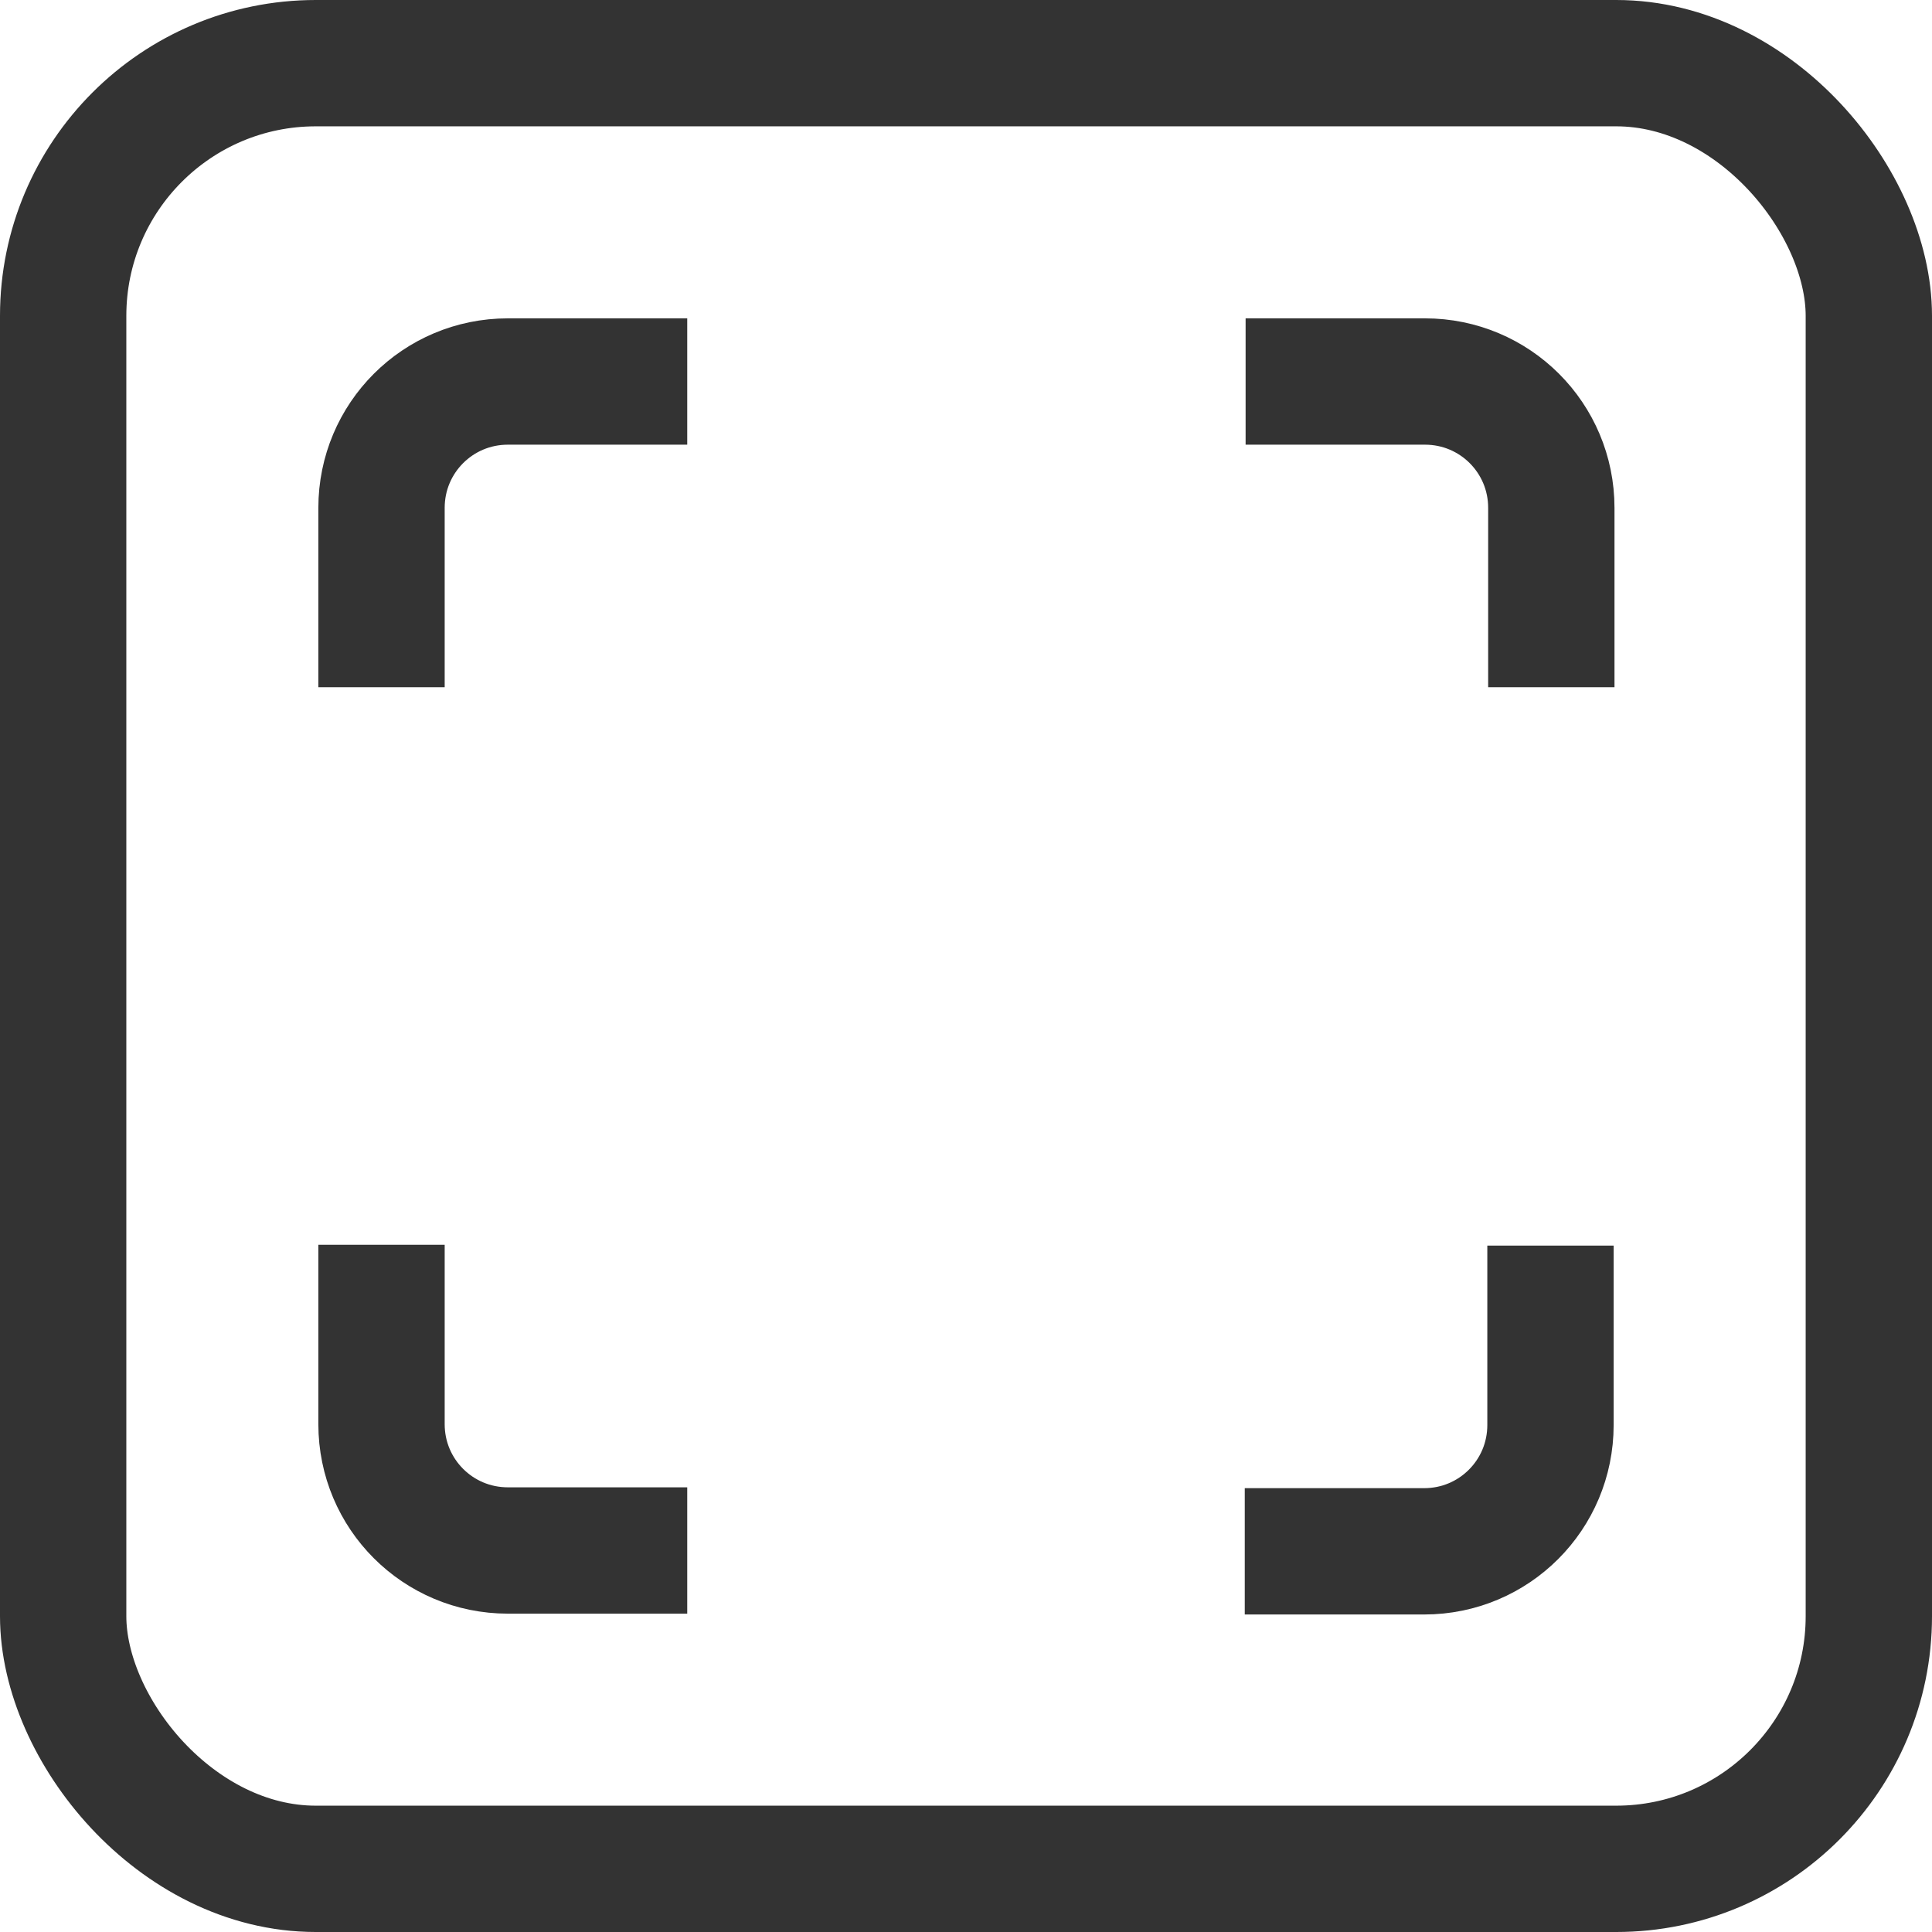
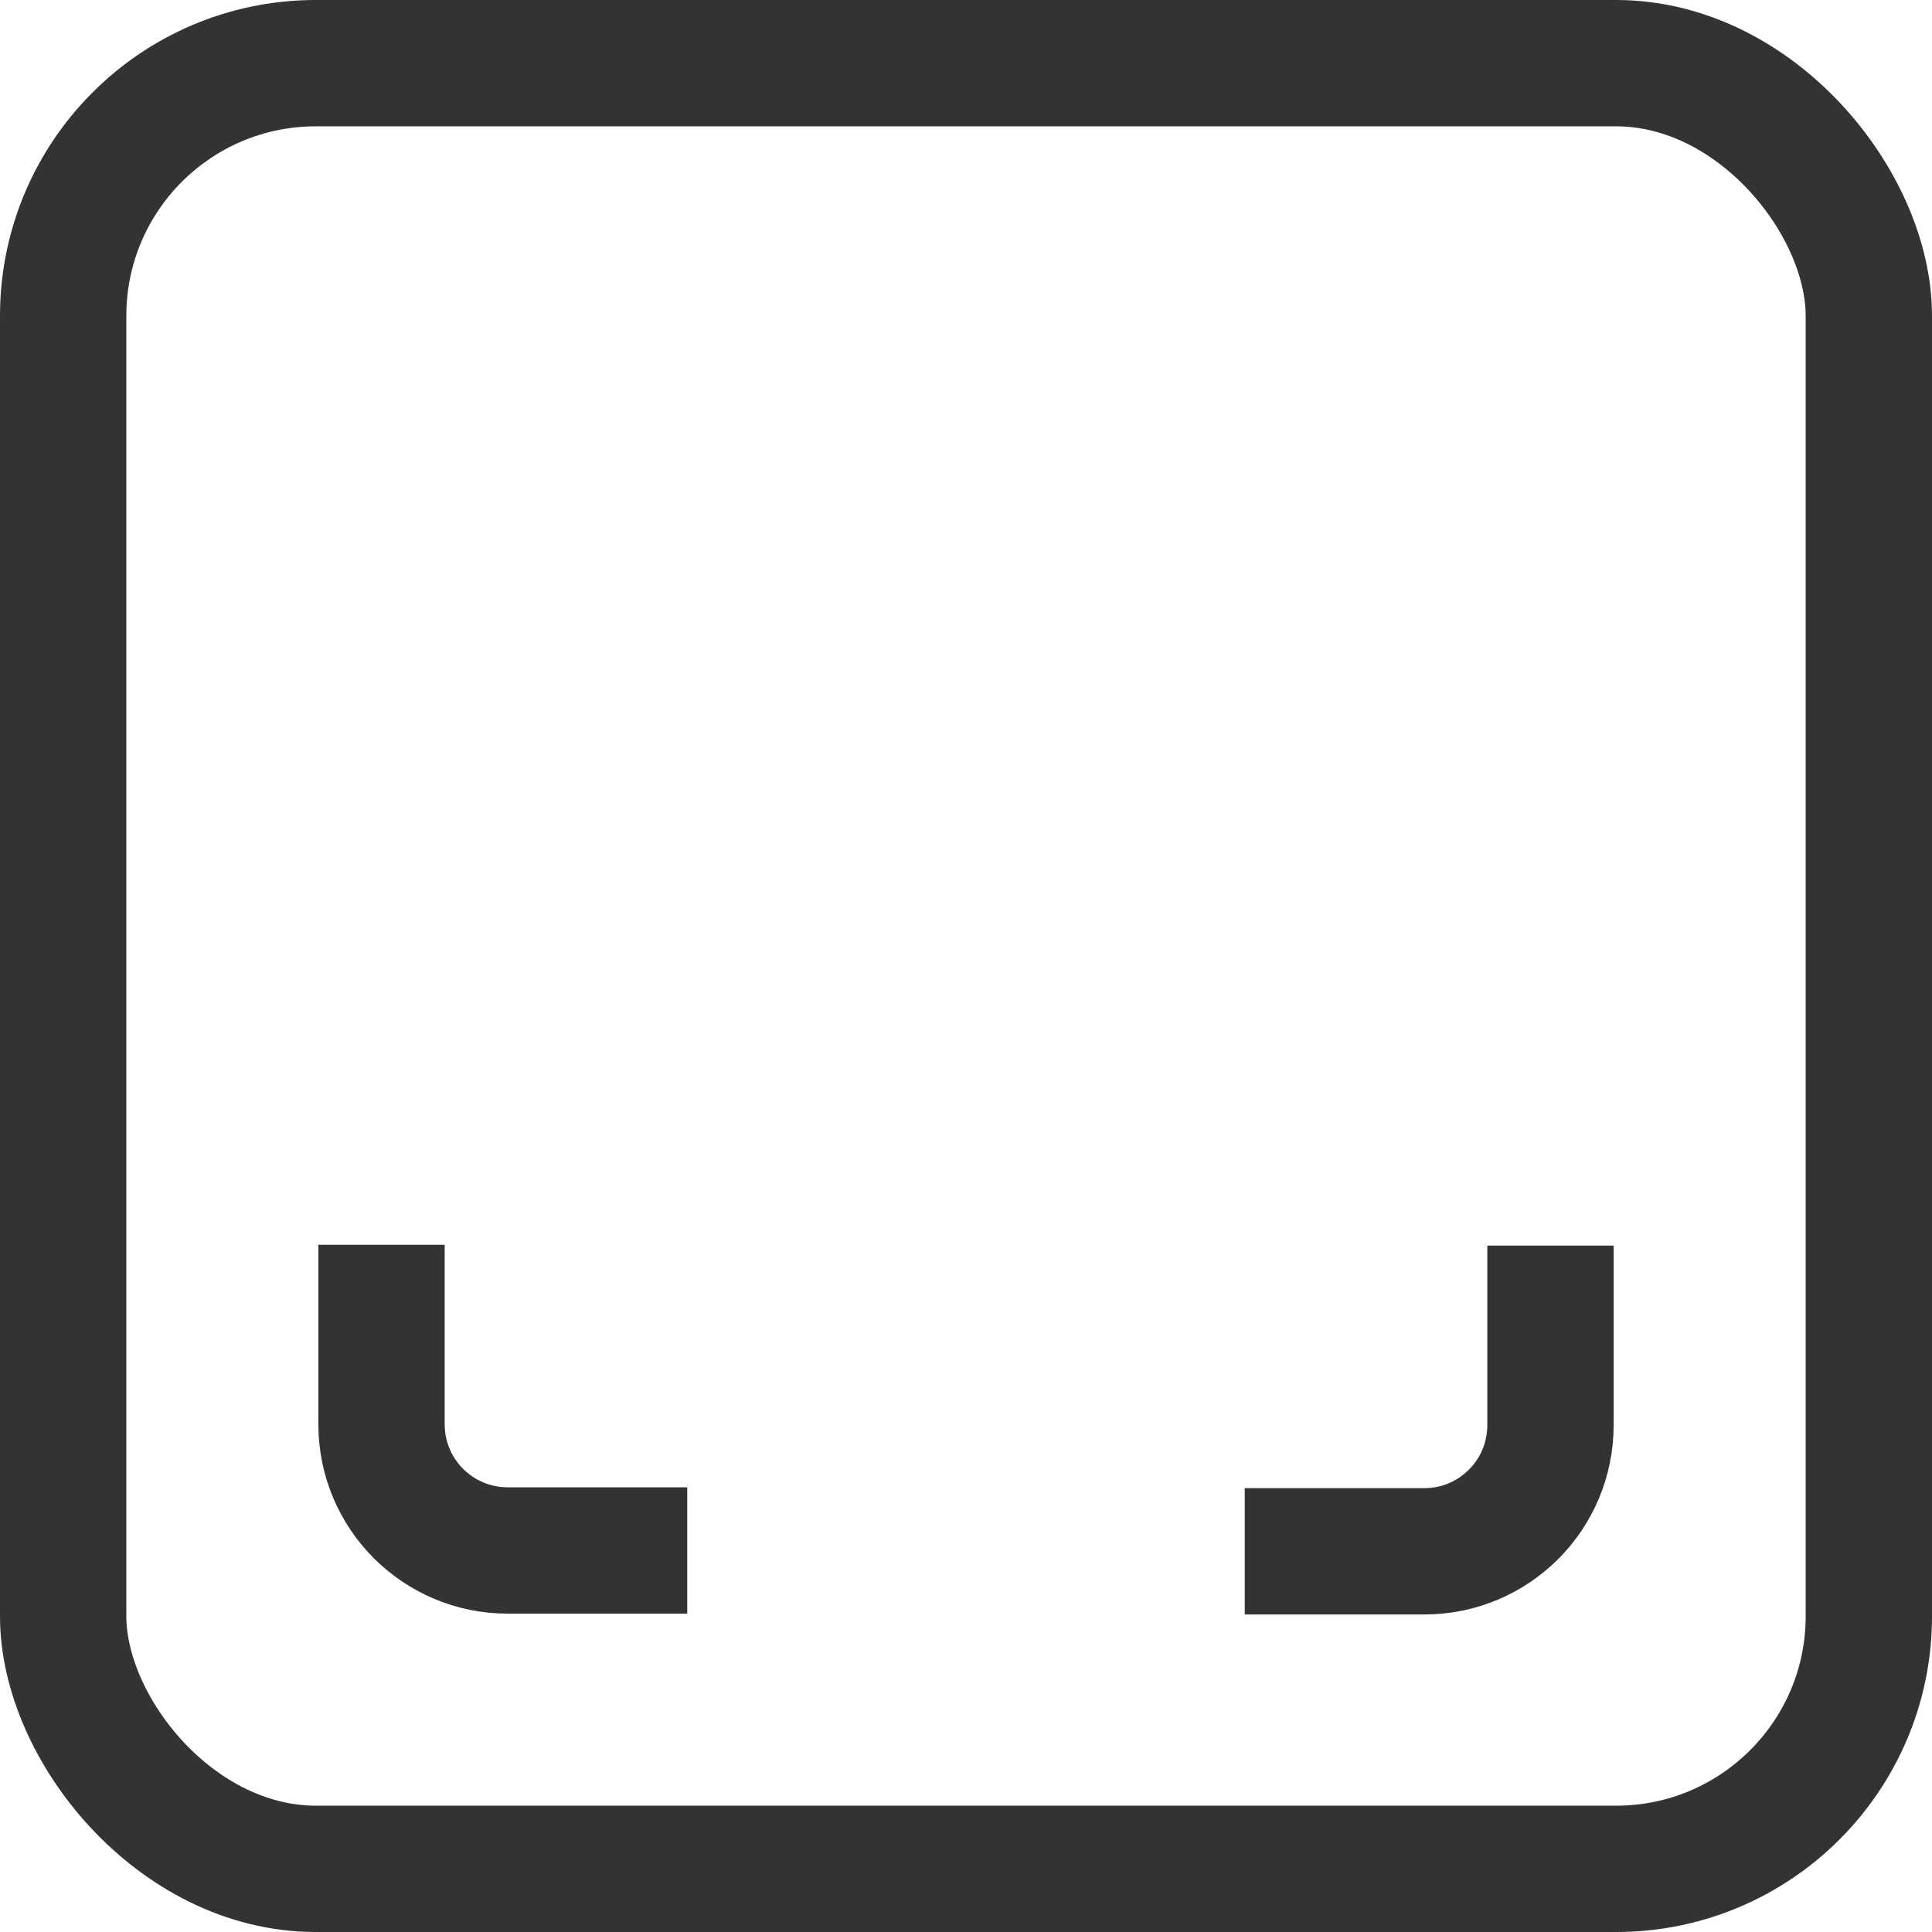
<svg xmlns="http://www.w3.org/2000/svg" id="_图层_2" data-name="图层 2" viewBox="0 0 22.94 22.94">
  <defs>
    <style>
      .cls-1 {
        fill: none;
        stroke: #333;
        stroke-width: 1.5px;
      }
    </style>
  </defs>
  <g id="_图层_4" data-name="图层 4">
    <g id="quanping">
      <rect class="cls-1" x=".75" y=".75" width="21.44" height="21.44" rx="3" ry="3" />
      <g>
-         <path class="cls-1" d="m18.42,8.16v-2.13c0-.83-.67-1.5-1.5-1.5h-2.13" />
-         <path class="cls-1" d="m8.16,4.53h-2.13c-.83,0-1.5.67-1.5,1.5v2.13" />
-       </g>
+         </g>
      <g>
        <path class="cls-1" d="m4.53,14.78v2.13c0,.83.67,1.5,1.5,1.5h2.13" />
        <path class="cls-1" d="m14.78,18.42h2.13c.83,0,1.5-.67,1.5-1.5v-2.13" />
      </g>
    </g>
  </g>
</svg>